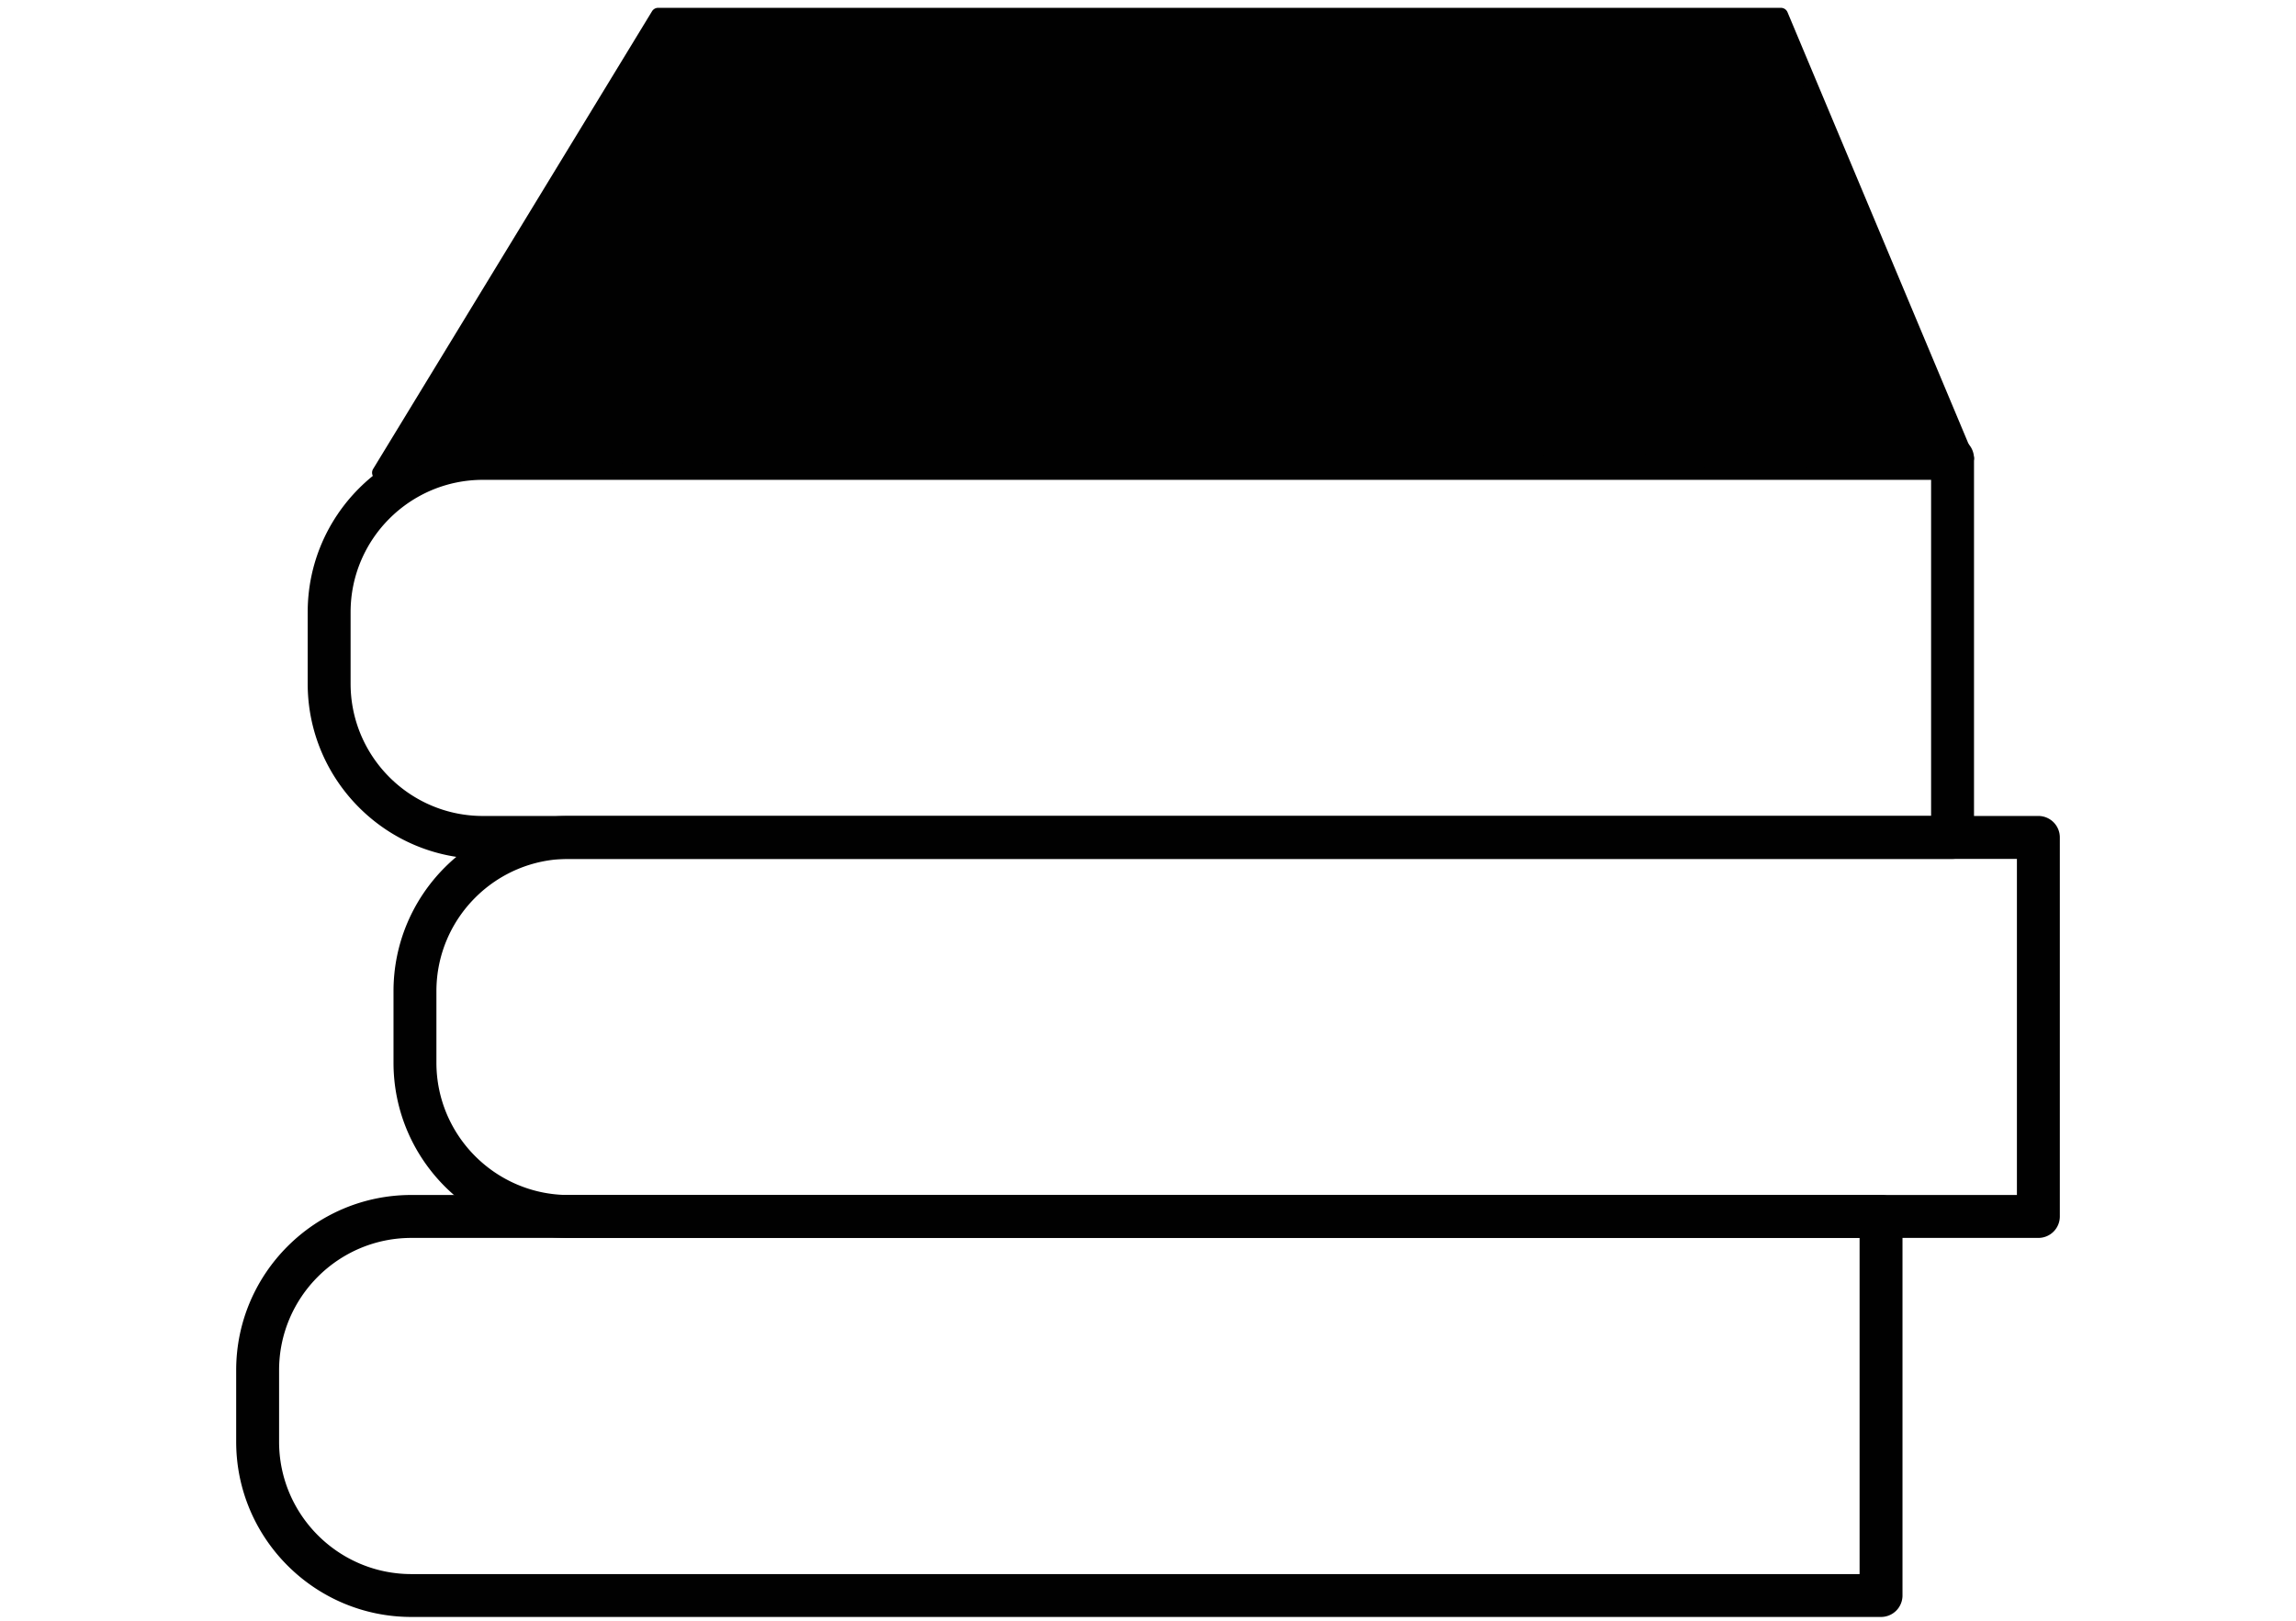
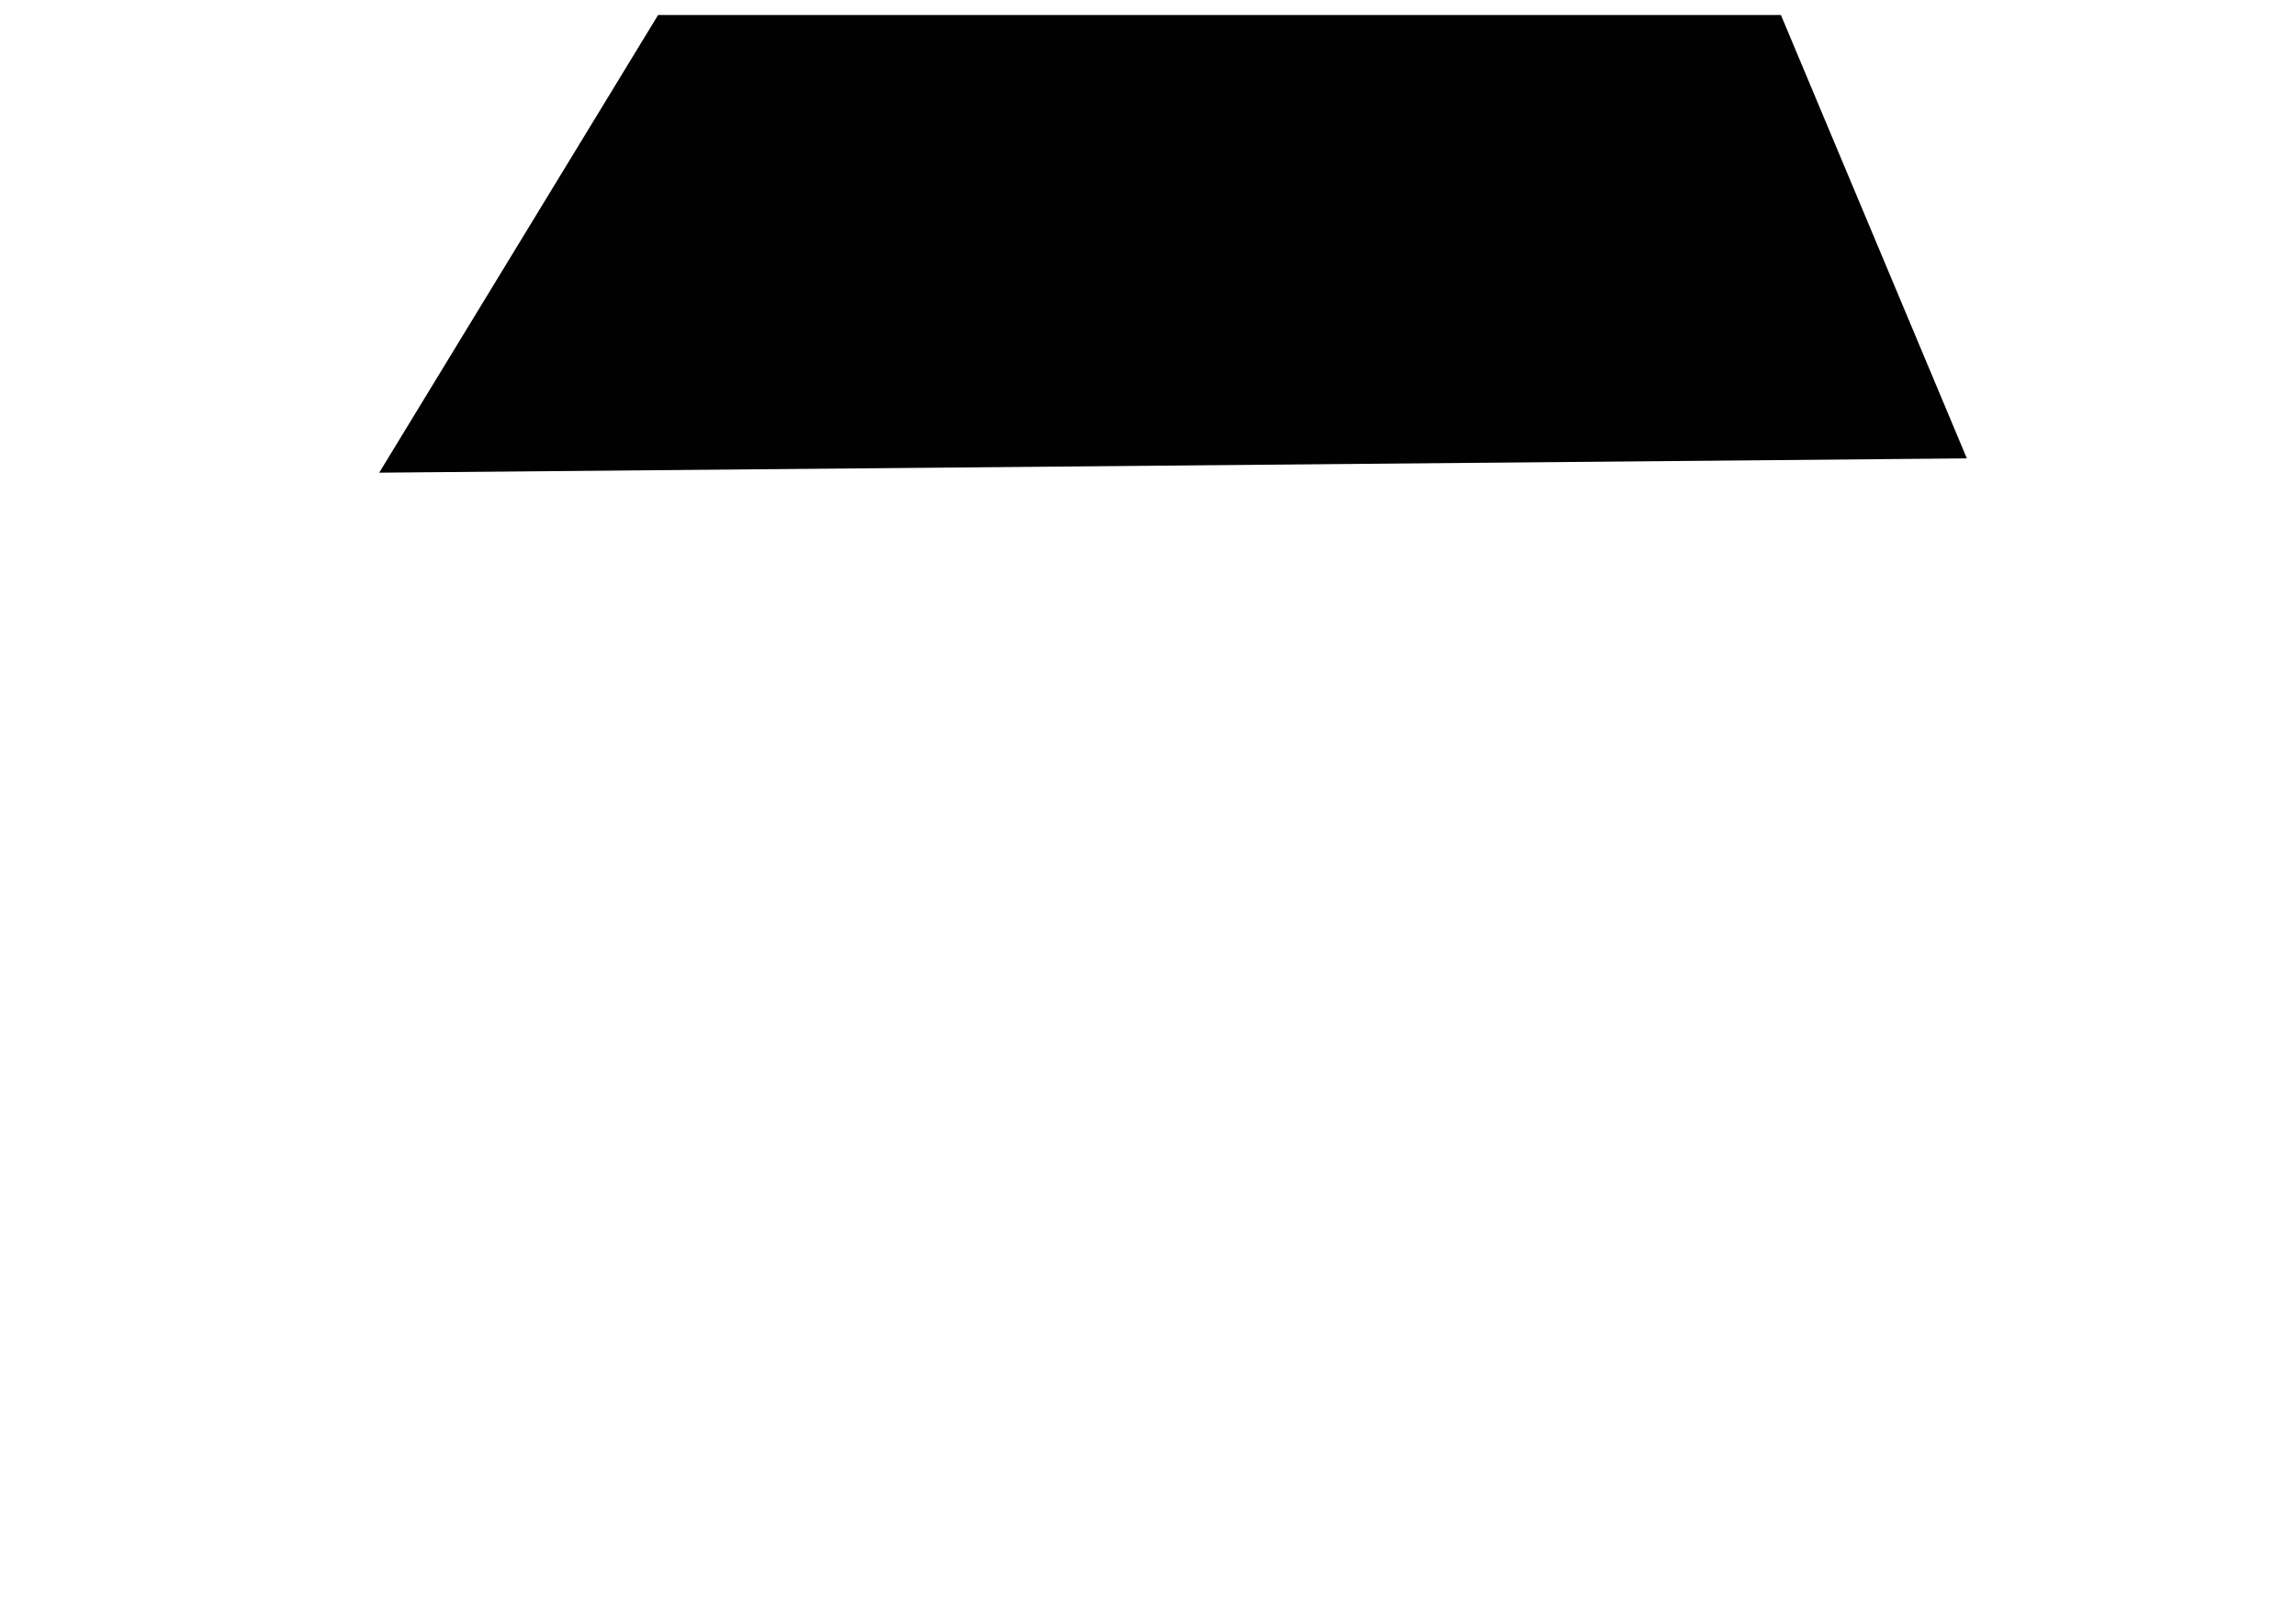
<svg xmlns="http://www.w3.org/2000/svg" viewBox="0 0 3400 2400">
  <defs>
    <style>.a{fill:#010101;}</style>
  </defs>
  <title>Icons</title>
-   <path class="a" d="M2785.51,2394.41H609.2c-143.07,0-259.47-116.39-259.47-259.46V2029c0-143.07,116.4-259.46,259.47-259.46H2785.51a31.77,31.77,0,0,1,31.77,31.77v561.29A31.77,31.77,0,0,1,2785.51,2394.41ZM609.2,1833.12c-108,0-195.92,87.89-195.92,195.92V2135c0,108,87.88,195.92,195.92,195.92H2753.74V1833.12Z" />
-   <path class="a" d="M3018.49,1833.12H842.18c-143.06,0-259.46-116.39-259.46-259.46v-105.9c0-143.07,116.4-259.46,259.46-259.46H3018.49a31.77,31.77,0,0,1,31.78,31.77v561.28A31.77,31.77,0,0,1,3018.49,1833.12ZM842.18,1271.84c-108,0-195.92,87.88-195.92,195.92v105.9c0,108,87.89,195.92,195.92,195.92H2986.72V1271.84Z" />
-   <path class="a" d="M2891.41,1271.84H715.1c-143.07,0-259.46-116.39-259.46-259.47V906.47C455.64,763.4,572,647,715.1,647H2891.41a31.76,31.76,0,0,1,31.77,31.77v561.29A31.76,31.76,0,0,1,2891.41,1271.84ZM715.1,710.55c-108,0-195.92,87.89-195.92,195.92v105.9c0,108,87.89,195.93,195.92,195.93H2859.64V710.55Z" />
  <polygon class="a" points="2912.59 678.78 561.54 699.96 974.56 22.18 2637.24 22.18 2912.59 678.78" />
-   <path class="a" d="M561.54,710.55a10.59,10.59,0,0,1-9-16.1l413-677.78a10.58,10.58,0,0,1,9-5.08H2637.24a10.59,10.59,0,0,1,9.77,6.49l275.35,656.6a10.6,10.6,0,0,1-9.68,14.69l-2351,21.18Zm419-677.78-400,656.42,2316.23-20.86L2630.2,32.77Z" />
</svg>